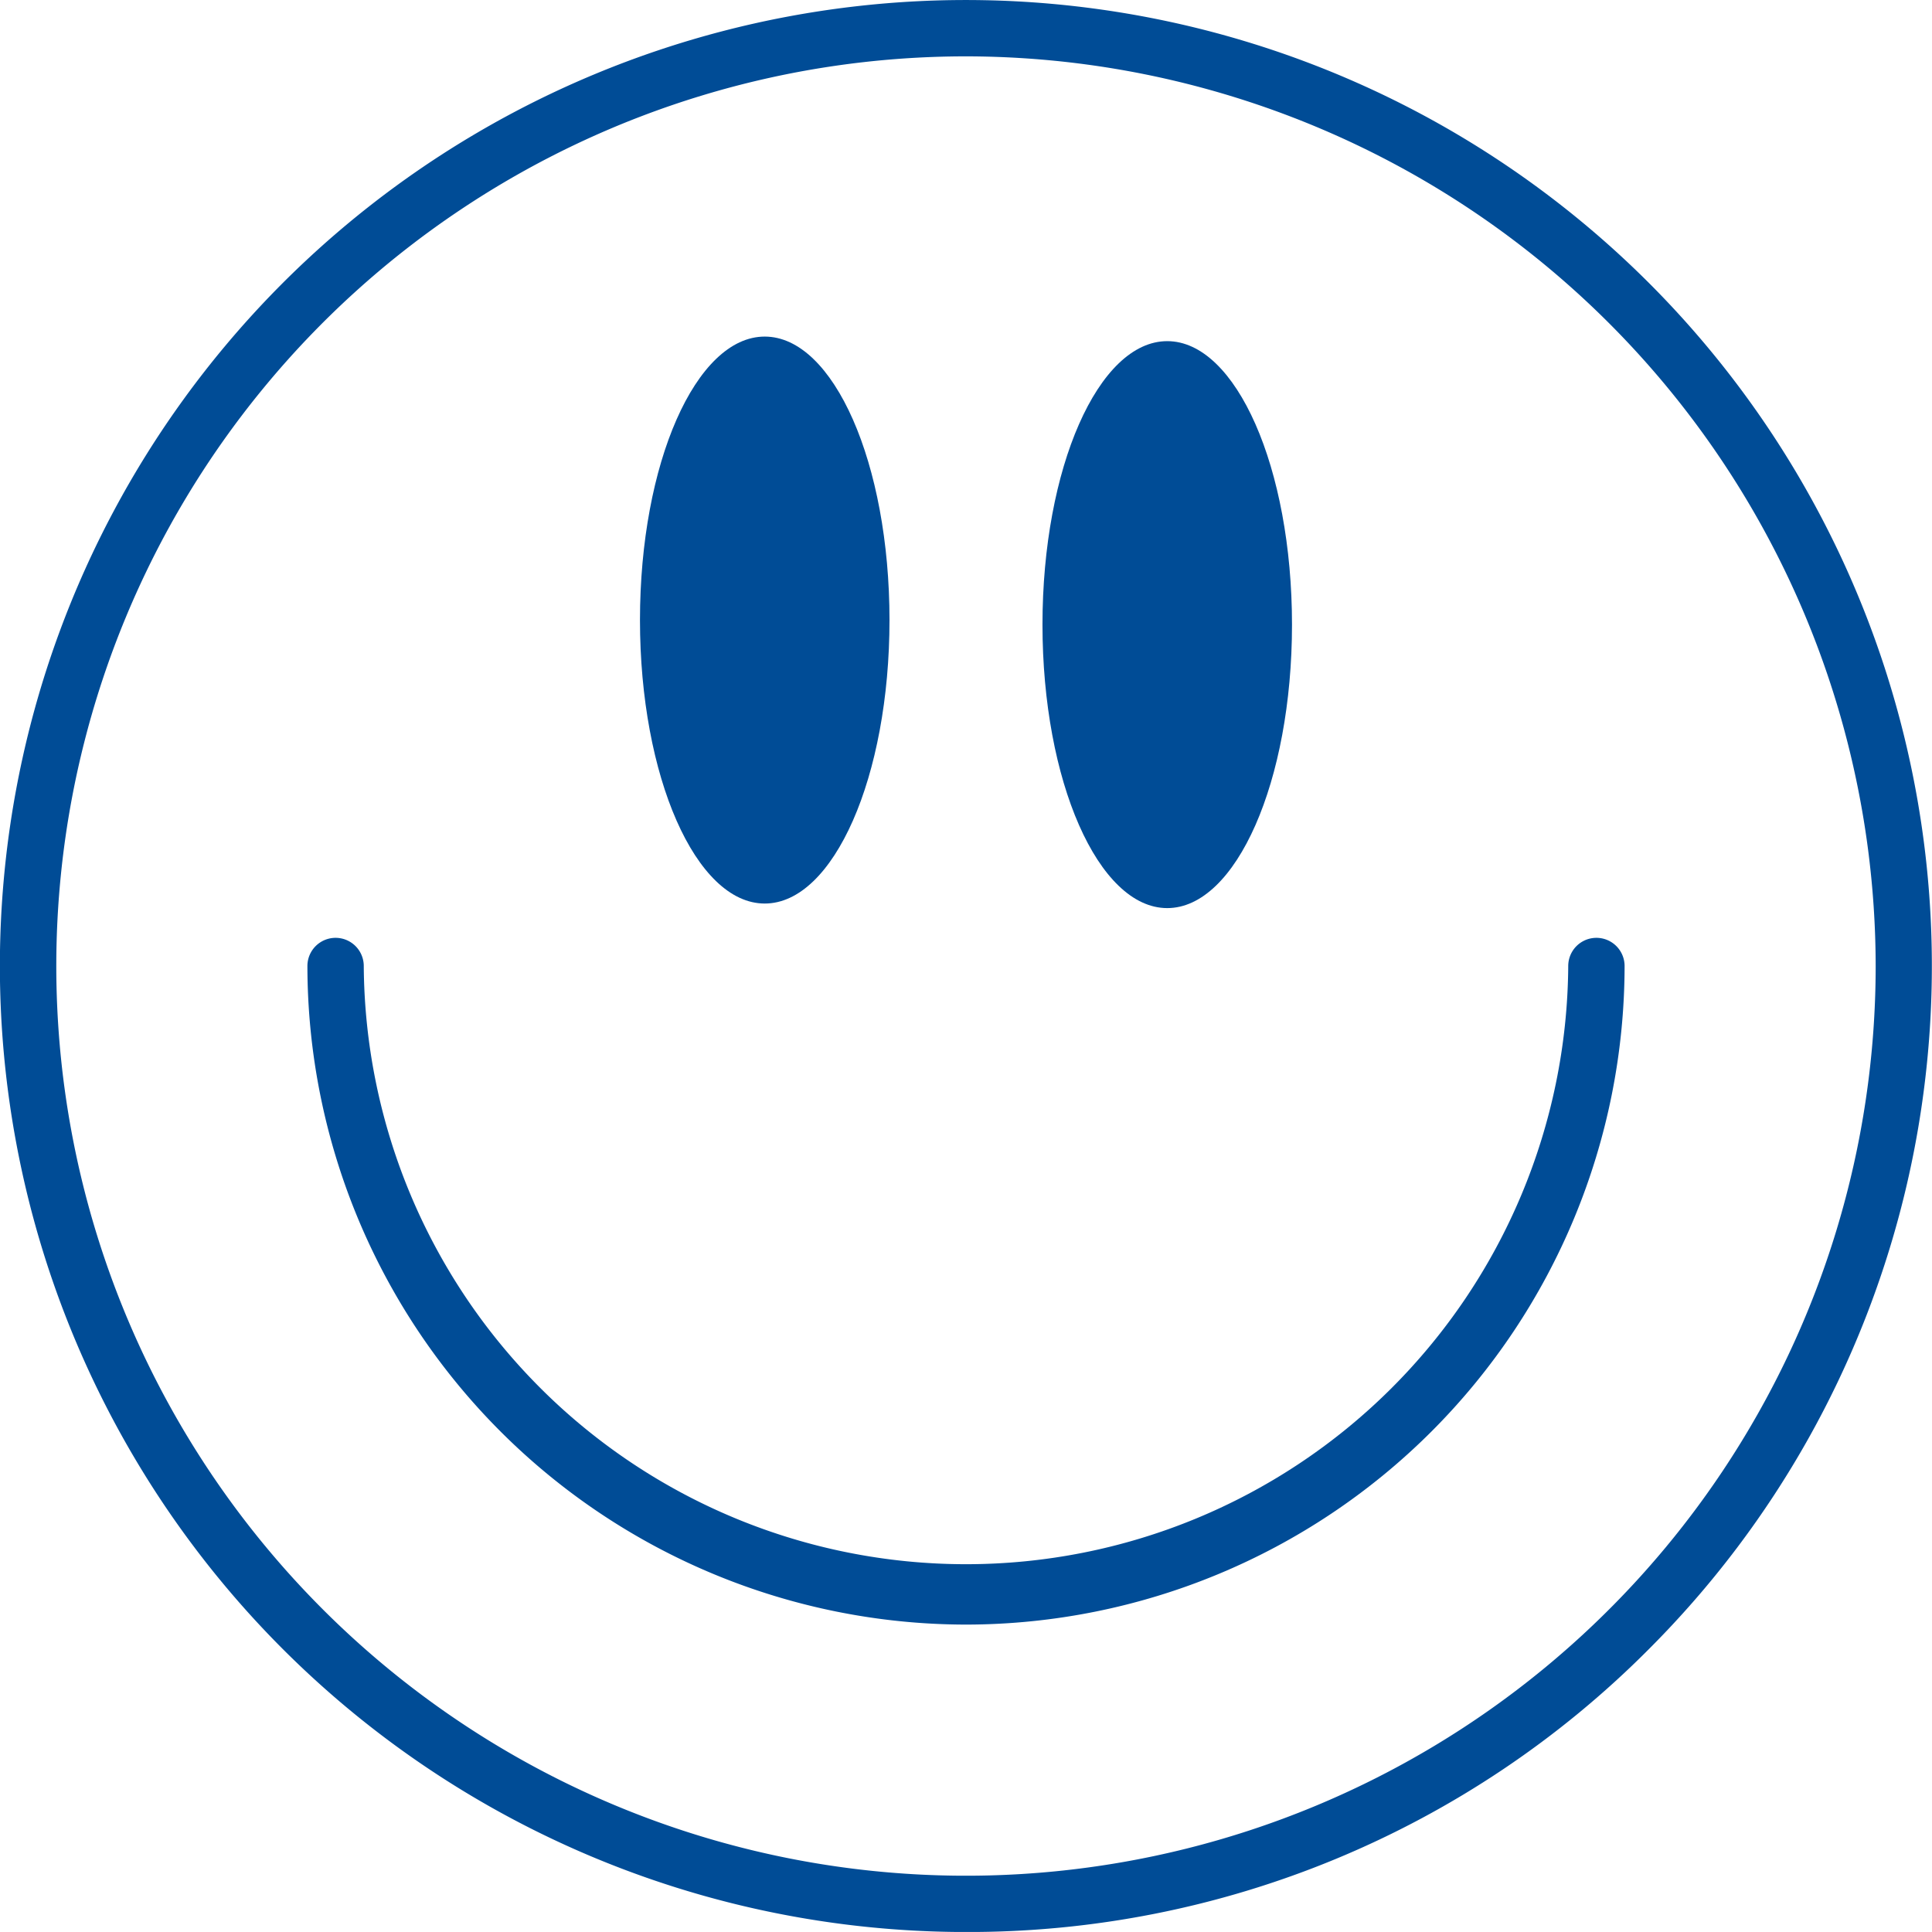
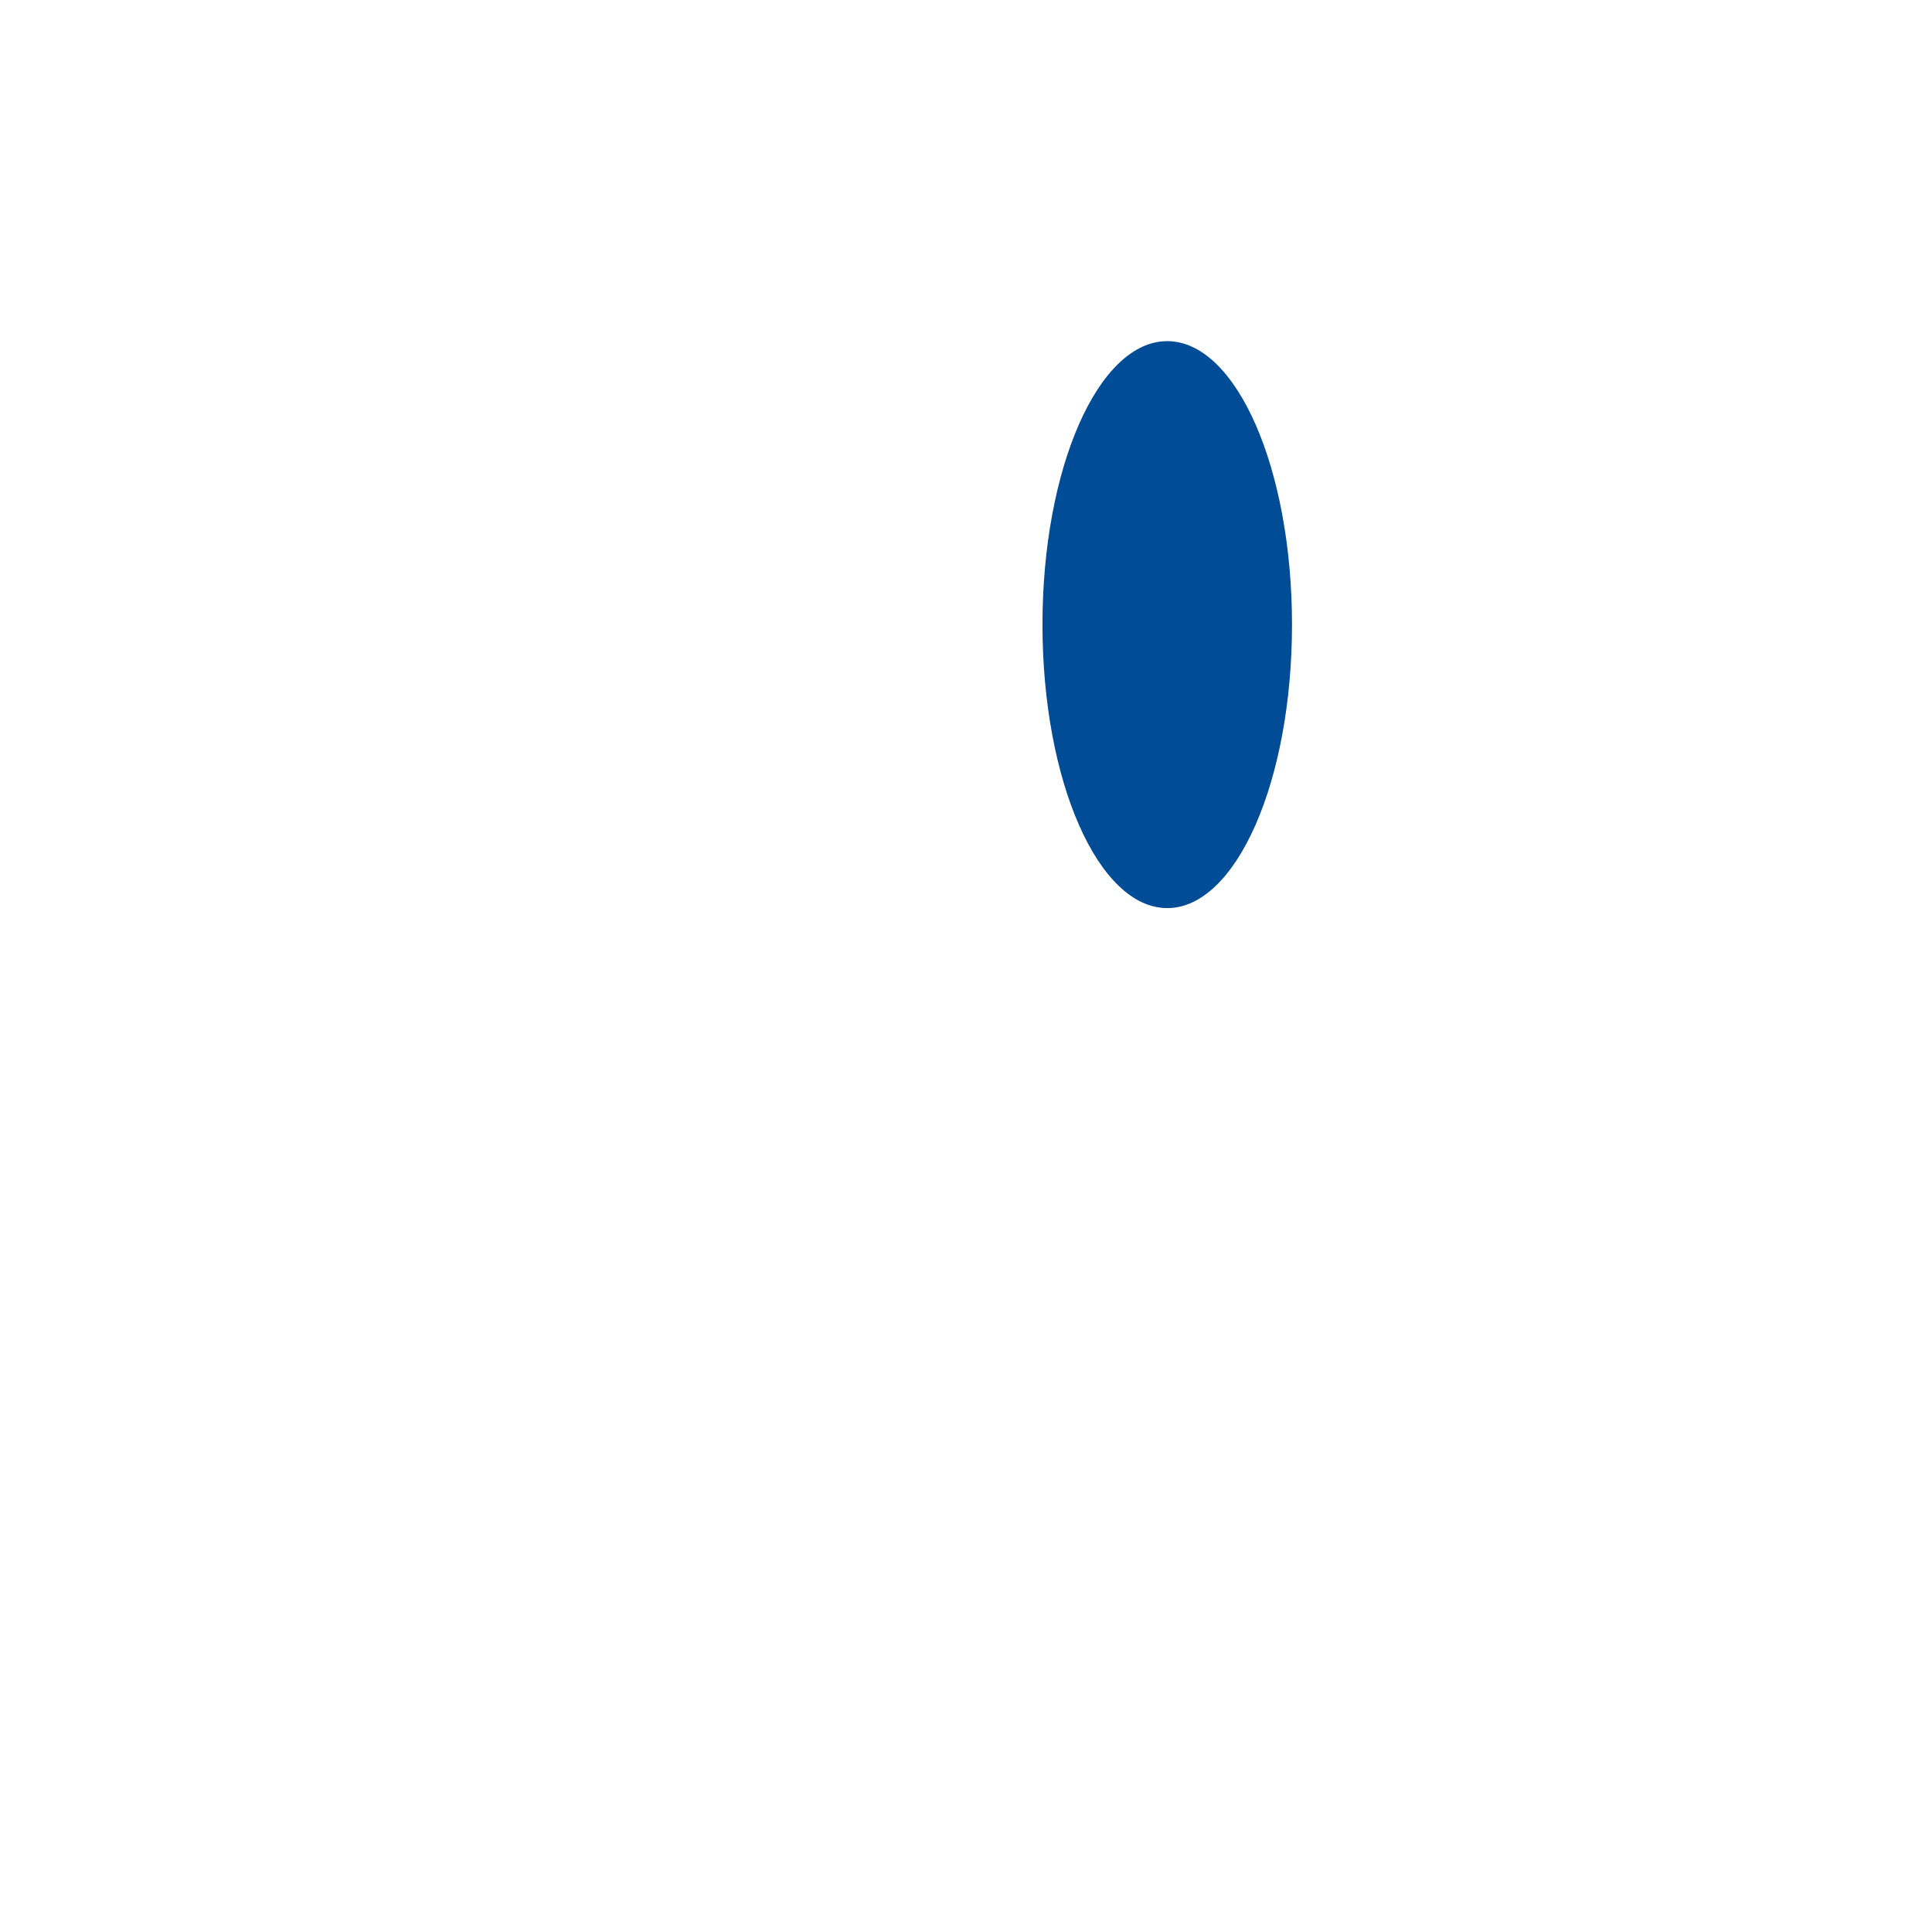
<svg xmlns="http://www.w3.org/2000/svg" id="smile" width="70.723" height="70.722" viewBox="0 0 70.723 70.722">
  <g id="Raggruppa_1301" data-name="Raggruppa 1301" transform="translate(0 0)">
    <g id="Raggruppa_1296" data-name="Raggruppa 1296">
-       <path id="Tracciato_3232" data-name="Tracciato 3232" d="M694.81,765.679a35.361,35.361,0,1,1,25-10.357A35.129,35.129,0,0,1,694.81,765.679Zm0-68.66a33.3,33.3,0,1,0,33.3,33.3A33.336,33.336,0,0,0,694.81,697.019Z" transform="translate(-659.449 -694.956)" fill="#004c96" />
-     </g>
+       </g>
    <g id="Raggruppa_1297" data-name="Raggruppa 1297" transform="translate(11.253 34.33)">
-       <path id="Tracciato_3233" data-name="Tracciato 3233" d="M763.034,962.557a24.136,24.136,0,0,1-24.108-24.108,1.031,1.031,0,1,1,2.063,0,22.046,22.046,0,0,0,44.091,0,1.031,1.031,0,1,1,2.063,0A24.135,24.135,0,0,1,763.034,962.557Z" transform="translate(-738.926 -937.417)" fill="#004c96" />
-     </g>
+       </g>
    <g id="Raggruppa_1300" data-name="Raggruppa 1300" transform="translate(23.427 12.321)">
      <g id="Raggruppa_1298" data-name="Raggruppa 1298">
-         <ellipse id="Ellisse_2" data-name="Ellisse 2" cx="4.567" cy="10.377" rx="4.567" ry="10.377" fill="#004c96" />
-       </g>
+         </g>
      <g id="Raggruppa_1299" data-name="Raggruppa 1299" transform="translate(14.734 0.167)">
        <ellipse id="Ellisse_3" data-name="Ellisse 3" cx="4.567" cy="10.377" rx="4.567" ry="10.377" fill="#004c96" />
      </g>
    </g>
  </g>
</svg>